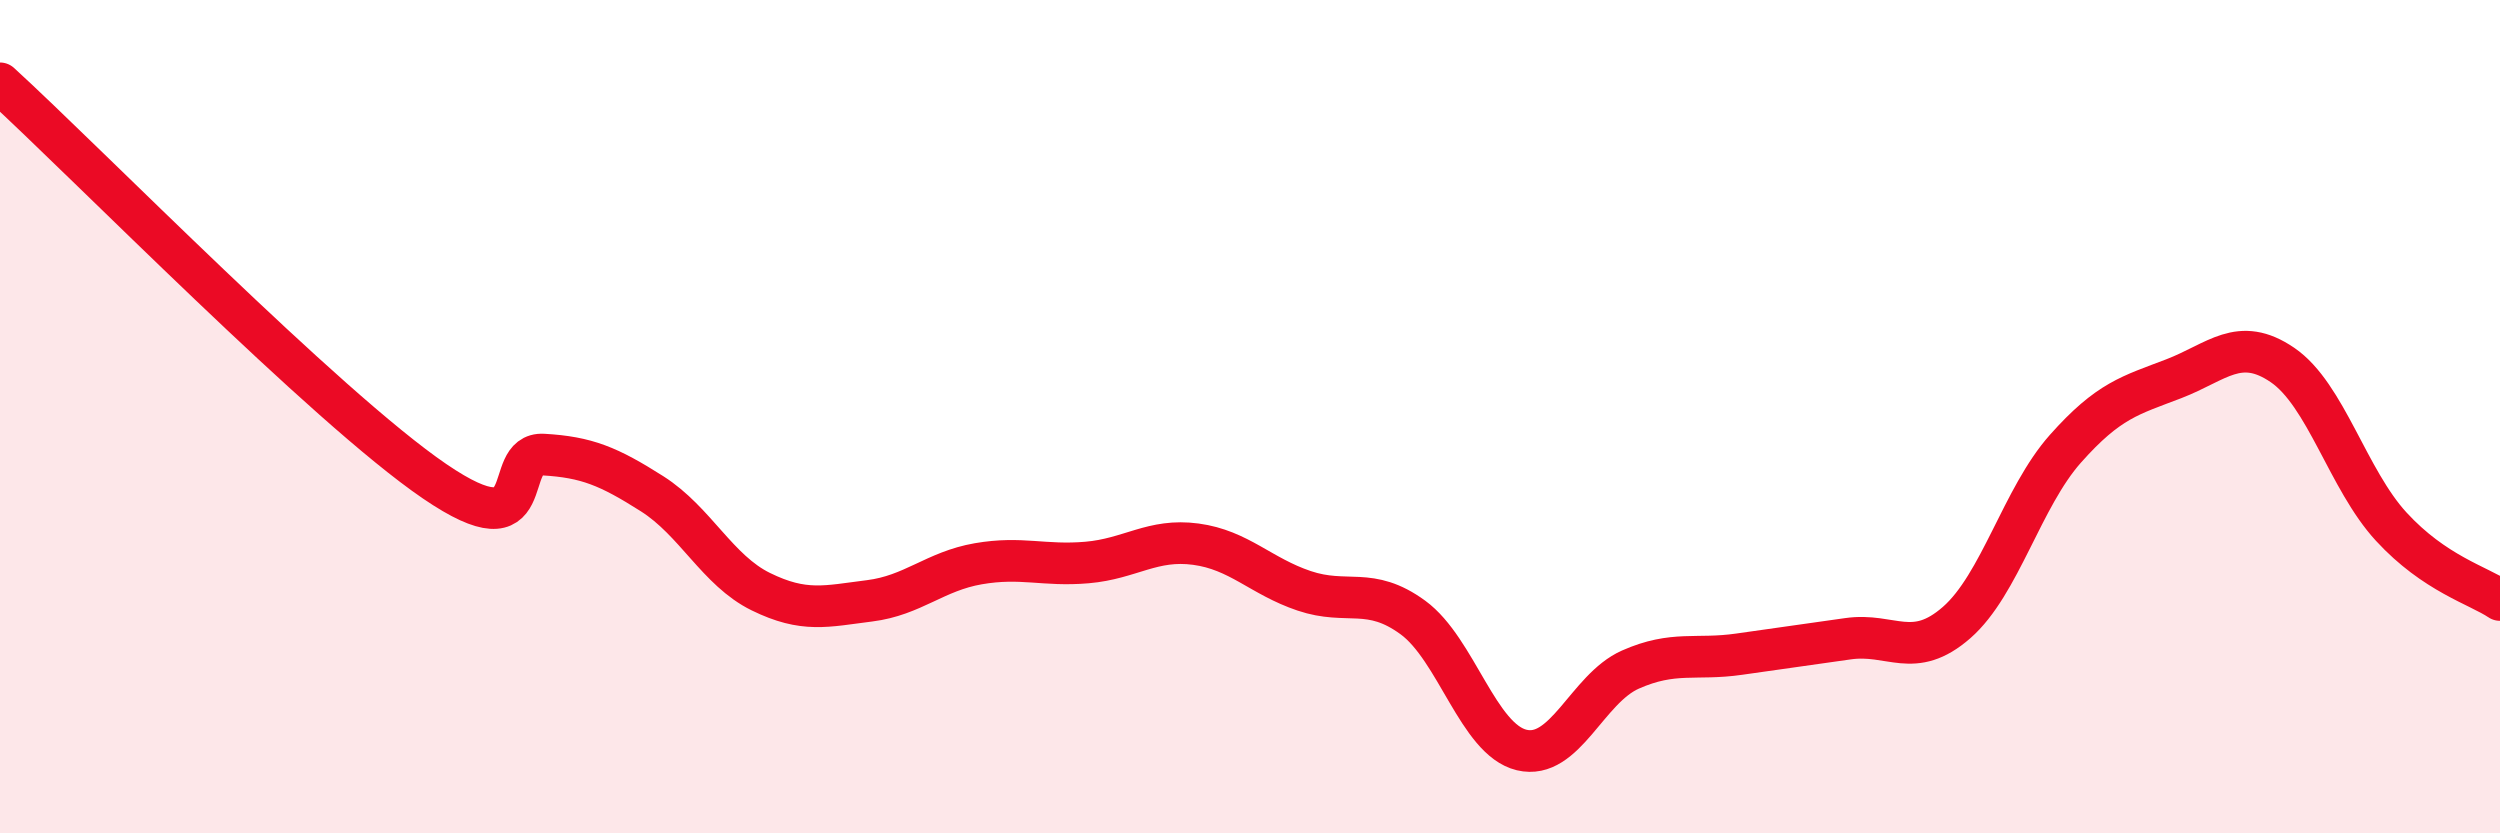
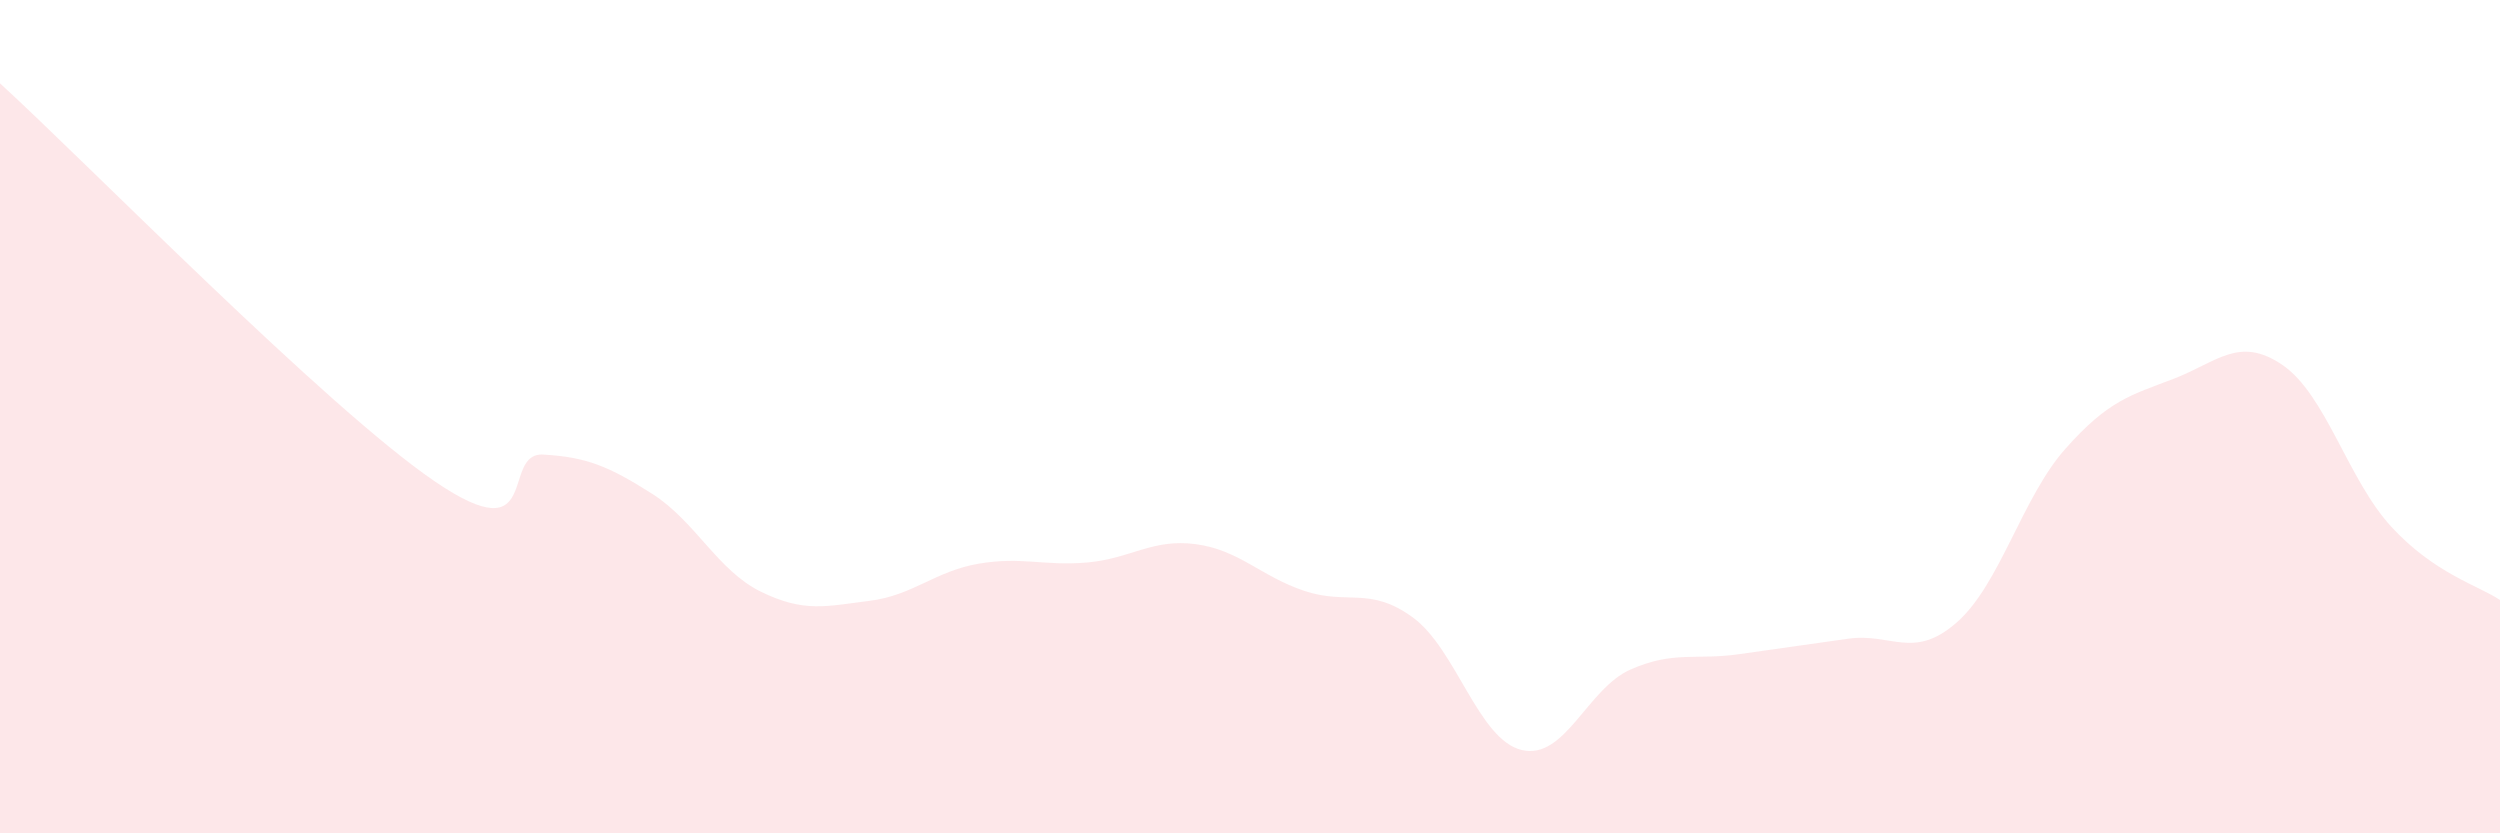
<svg xmlns="http://www.w3.org/2000/svg" width="60" height="20" viewBox="0 0 60 20">
  <path d="M 0,2 C 2.09,3.91 7.82,9.77 10.43,11.55 C 13.04,13.33 12,10.85 13.04,10.91 C 14.08,10.97 14.61,11.19 15.65,11.85 C 16.69,12.51 17.22,13.69 18.26,14.2 C 19.3,14.71 19.83,14.55 20.87,14.42 C 21.91,14.29 22.44,13.71 23.48,13.53 C 24.52,13.35 25.05,13.59 26.09,13.5 C 27.13,13.41 27.66,12.92 28.7,13.06 C 29.74,13.2 30.26,13.83 31.3,14.18 C 32.34,14.53 32.87,14.06 33.91,14.82 C 34.95,15.58 35.48,17.75 36.52,18 C 37.56,18.25 38.09,16.53 39.13,16.07 C 40.17,15.61 40.7,15.85 41.74,15.7 C 42.78,15.55 43.31,15.48 44.35,15.33 C 45.39,15.18 45.92,15.85 46.96,14.94 C 48,14.03 48.53,11.94 49.57,10.77 C 50.61,9.6 51.13,9.49 52.17,9.09 C 53.21,8.69 53.74,8.05 54.78,8.76 C 55.82,9.47 56.35,11.51 57.39,12.64 C 58.43,13.77 59.48,14.05 60,14.4L60 20L0 20Z" fill="#EB0A25" opacity="0.1" stroke-linecap="round" stroke-linejoin="round" />
-   <path d="M 0,2 C 2.09,3.91 7.82,9.77 10.43,11.55 C 13.04,13.33 12,10.85 13.04,10.91 C 14.08,10.97 14.61,11.19 15.65,11.85 C 16.69,12.51 17.22,13.69 18.26,14.2 C 19.3,14.71 19.83,14.55 20.87,14.42 C 21.91,14.29 22.44,13.71 23.48,13.53 C 24.52,13.35 25.05,13.59 26.09,13.5 C 27.13,13.41 27.66,12.92 28.7,13.06 C 29.74,13.2 30.26,13.83 31.3,14.18 C 32.34,14.53 32.87,14.06 33.91,14.82 C 34.95,15.58 35.48,17.75 36.52,18 C 37.56,18.25 38.09,16.53 39.13,16.07 C 40.17,15.61 40.7,15.85 41.74,15.7 C 42.78,15.55 43.31,15.48 44.35,15.33 C 45.39,15.18 45.92,15.85 46.96,14.94 C 48,14.03 48.53,11.94 49.57,10.77 C 50.61,9.6 51.13,9.49 52.17,9.09 C 53.21,8.69 53.74,8.05 54.78,8.76 C 55.82,9.47 56.35,11.51 57.39,12.64 C 58.43,13.77 59.48,14.05 60,14.4" stroke="#EB0A25" stroke-width="1" fill="none" stroke-linecap="round" stroke-linejoin="round" />
</svg>